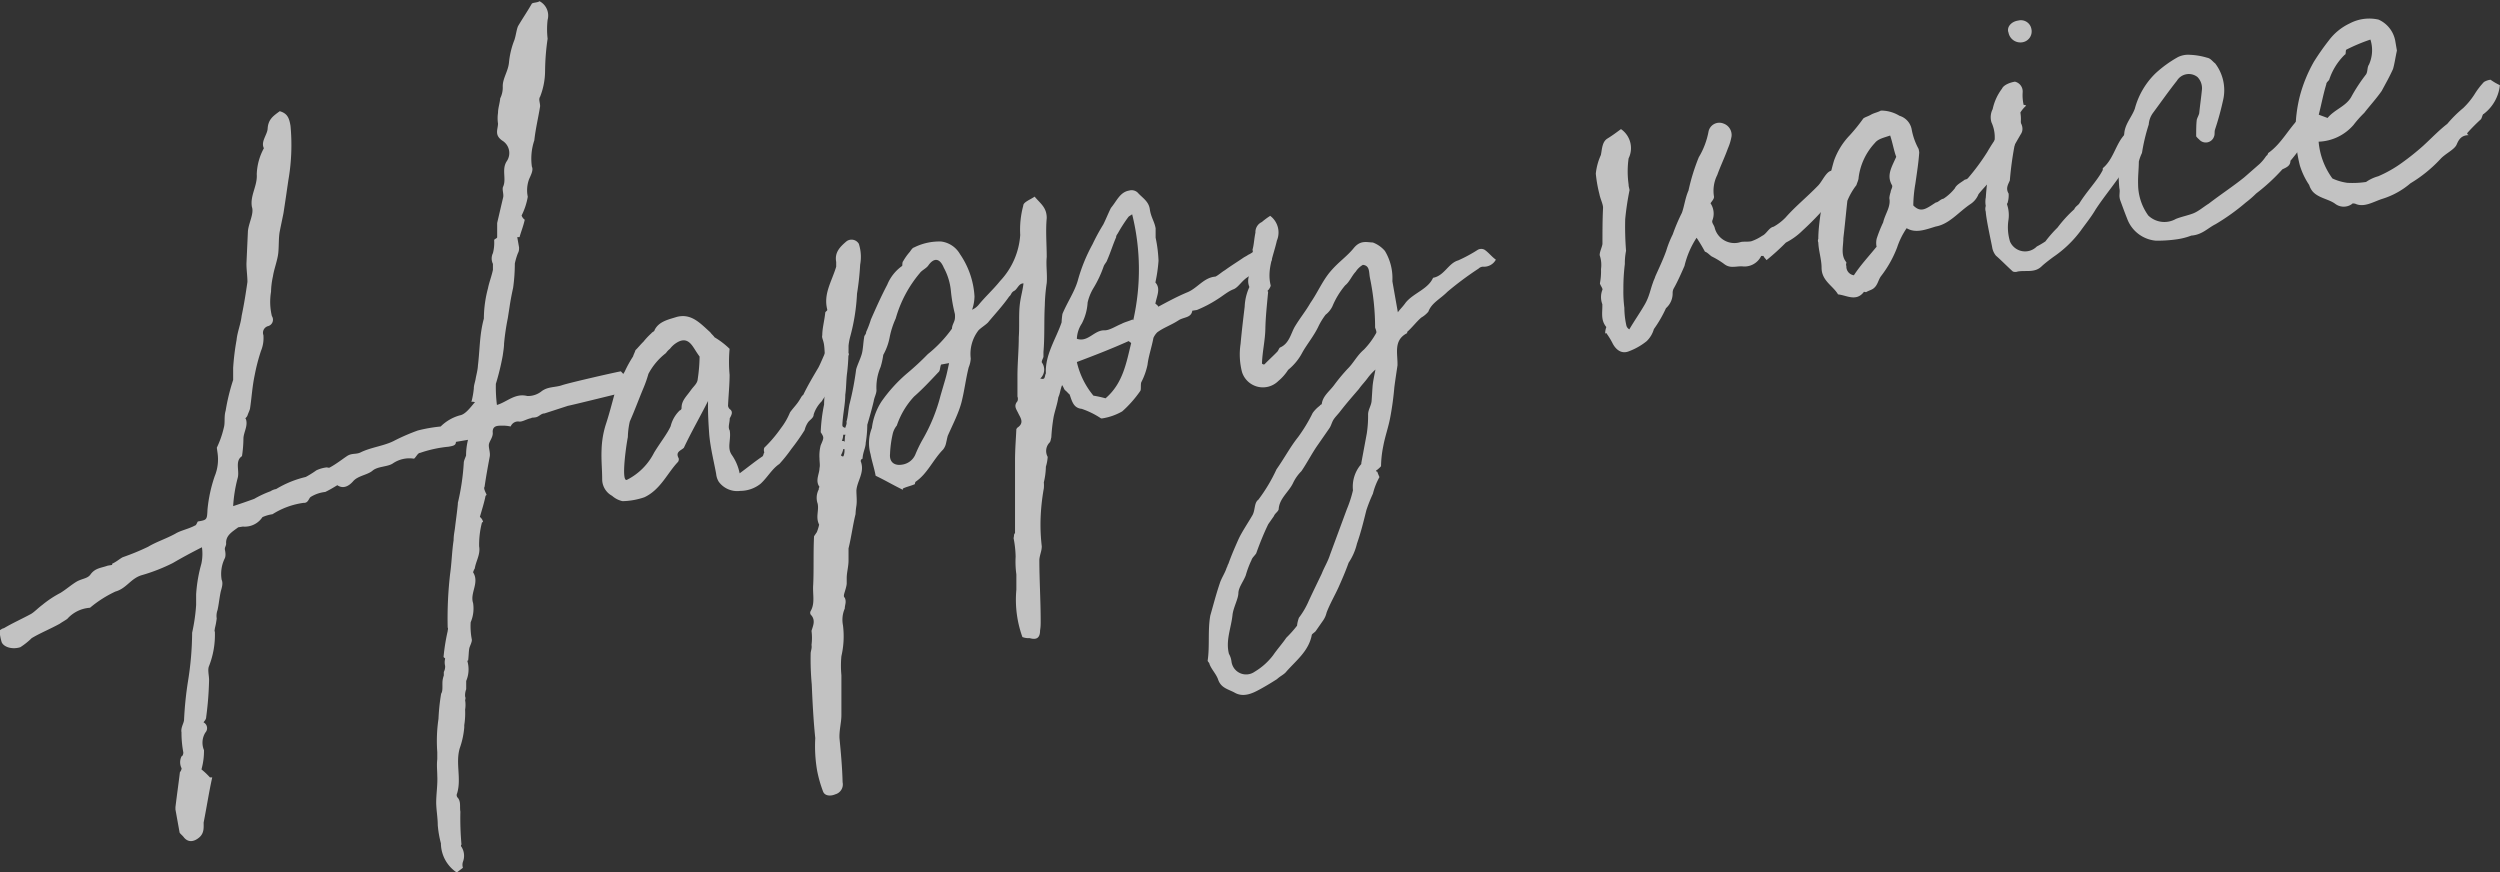
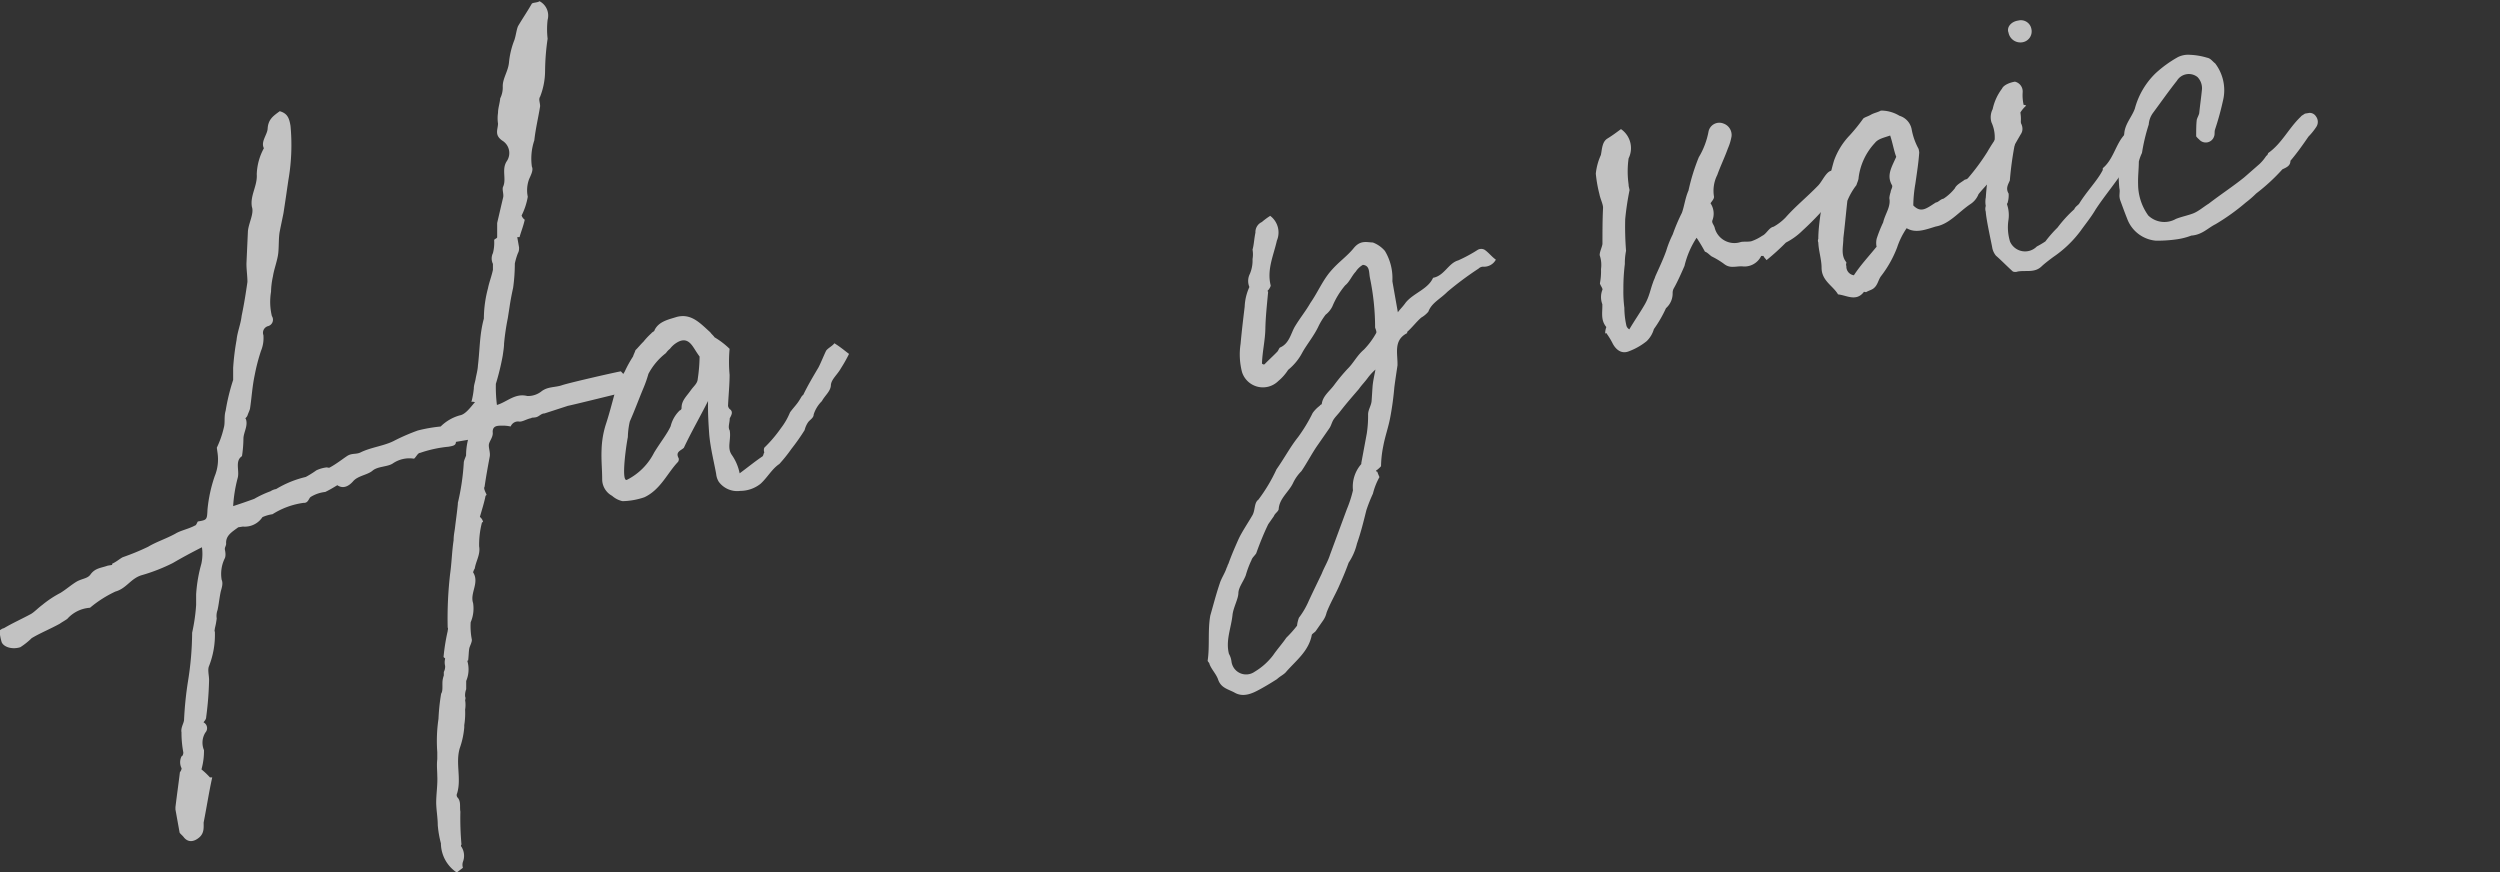
<svg xmlns="http://www.w3.org/2000/svg" viewBox="0 0 206.62 72.11">
  <rect x="0" y="0" width="206.62" height="72.11" fill="#333333" stroke="none" />
  <defs>
    <style>
      .cls-1 {
        opacity: 0.7;
      }

      .cls-2 {
        fill: #fff;
      }
    </style>
  </defs>
  <g id="レイヤー_2" data-name="レイヤー 2">
    <g id="_02" data-name="02">
      <g class="cls-1">
        <path class="cls-2" d="M52.08,32.24c-.23-.15-.37.16-.37.16-.47.09-4.29,1.05-4.77,1.14L45,34.17c-.29,0-.44.27-.73.32s-.28,0-.37.07c-.38.07-.73.32-1,.28s-.56.1-.7.41a2.78,2.78,0,0,0-.7-.07c-.39,0-.79,0-.78.53.06.38-.26.73-.31,1s.12.66.07,1c-.15.81-.3,1.61-.43,2.52-.08.11,0,.28.08.47s.13.17,0,.28c-.1.51-.29,1.13-.47,1.74a.73.73,0,0,1,.27.44l-.09,0a7.27,7.27,0,0,0-.24,2c.12.66-.27,1.22-.36,1.82a1.29,1.29,0,0,0-.14.32c.55.87-.28,1.7,0,2.54a2.89,2.89,0,0,1-.2,1.59A5.69,5.69,0,0,0,39,52.88c0,.19-.12.42-.19.62s-.07.7-.11,1c0,.09,0,.09-.08.11a2.46,2.46,0,0,1-.09,1.67c0,.19,0,.49,0,.68a1.44,1.44,0,0,0-.09.6.37.37,0,0,1,0,.3,2.36,2.36,0,0,1,0,.79,6.15,6.15,0,0,1-.07,1.28l0,.19A6.82,6.82,0,0,1,38,61.83c-.37,1.23.15,2.51-.22,3.74a.31.31,0,0,0,.07.38c.26.34.13.76.2,1.13a24.56,24.56,0,0,0,.09,2.72.13.13,0,0,0,0,.19,1.38,1.38,0,0,1,.12,1.24.8.8,0,0,0,0,.49l-.51.39a2.93,2.93,0,0,1-1.31-2.41,8.52,8.52,0,0,1-.26-1.51c0-.58-.12-1.25-.13-1.83,0-.77.13-1.48.09-2.26,0-.39-.06-.87,0-1.35,0-.19,0-.4,0-.59a12.55,12.55,0,0,1,.1-2.75,16.7,16.7,0,0,1,.22-2.08c.15-.22.09-.6.11-1a1.9,1.9,0,0,1,.11-.5l0-.29a1,1,0,0,0,.11-.5,1.18,1.18,0,0,1,0-.59c0-.09-.11-.07-.13-.17A16.48,16.48,0,0,1,37,52.16c0-.09.06-.2,0-.3a32.26,32.26,0,0,1,.2-4.42c.13-.9.15-1.88.29-2.78,0-.4.07-.7.11-1,.08-.69.17-1.29.24-2l0-.09a19.32,19.32,0,0,0,.49-3.31c0-.18.12-.41.19-.61a5.32,5.32,0,0,1,.16-1.3l-1,.17c0,.3-.23.33-.61.4a10.07,10.07,0,0,0-2.35.51c-.19,0-.33.35-.5.48a2.42,2.42,0,0,0-1.78.41c-.44.27-1.23.22-1.65.58s-1.2.41-1.6.87-.86.64-1.31.33c-.44.27-.71.42-1,.56a2.86,2.86,0,0,0-1.2.41c-.17.12-.2.52-.59.49a6.42,6.42,0,0,0-2.57.94,3.12,3.12,0,0,0-.83.24,1.75,1.75,0,0,1-1.62.78l-.38.06c-.52.39-1.05.68-1,1.36,0,.18-.14.31-.1.5s.08.47,0,.68a2.91,2.91,0,0,0-.27,1.8c.16.36-.05.79-.1,1.09-.1.51-.13.9-.24,1.41a1.39,1.39,0,0,0-.07.69,5.94,5.94,0,0,1-.15.81c0,.1-.06.21,0,.3a7.1,7.1,0,0,1-.48,2.82c-.14.31,0,.77,0,1.16a27.29,27.29,0,0,1-.24,3.07c0,.19-.14.31-.22.43a.54.54,0,0,1,.15.85A1.59,1.59,0,0,0,16.86,62a5.66,5.66,0,0,1-.21,1.59,6,6,0,0,1,.7.66l.19,0c-.27,1.21-.45,2.42-.71,3.73,0,.39.06.87-.36,1.23s-.9.45-1.27,0c-.12-.17-.35-.33-.36-.42l-.34-1.89,0-.19c.12-1,.25-1.9.37-2.89a.58.58,0,0,0,.14-.32,1.09,1.09,0,0,1,0-1c.09,0,.15-.22.14-.32A8.78,8.78,0,0,1,15,60.53c-.07-.38.17-.71.21-1a29,29,0,0,1,.32-3.18,25.86,25.86,0,0,0,.35-4.06A15,15,0,0,0,16.21,50c0-.3,0-.58,0-.88a12.09,12.09,0,0,1,.43-2.52,3.86,3.86,0,0,0,.05-1.37c-.89.45-1.7.89-2.4,1.3a14.73,14.73,0,0,1-2.55,1c-.93.26-1.27,1.1-2.2,1.36a9.51,9.51,0,0,0-2.1,1.34,2.76,2.76,0,0,0-1.88.92c-.18.13-.44.27-.62.4-.8.44-1.62.77-2.32,1.19a5.72,5.72,0,0,1-.94.75c-.65.21-1.36,0-1.54-.41a4.23,4.23,0,0,1-.18-1c.1,0,.17-.13.36-.16.71-.42,1.43-.74,2.23-1.17.27-.15.6-.5.94-.75A8.61,8.61,0,0,1,5,49c.44-.27.86-.64,1.3-.91s.93-.26,1.17-.6c.39-.55.88-.54,1.43-.74l.37-.06v-.1c.36-.16.61-.4.88-.54a19.58,19.58,0,0,0,2.09-.86c.7-.42,1.44-.64,2.25-1.08.43-.27,1.1-.39,1.63-.68.09,0,.16-.22.23-.33.76-.13.76-.13.8-1a12,12,0,0,1,.59-2.73,3.68,3.68,0,0,0,.23-2L17.92,37a7.94,7.94,0,0,0,.58-1.66c.12-.42,0-.89.15-1.4a16.83,16.83,0,0,1,.62-2.54c0-.3,0-.68,0-1a20.15,20.15,0,0,1,.28-2.29c.07-.7.35-1.33.42-2,.21-1,.35-1.91.48-2.81,0-.49-.09-1.06-.08-1.55l.12-2.65c.07-.7.52-1.46.33-2-.17-.94.47-1.74.4-2.7a4.81,4.81,0,0,1,.59-2.15c-.28-.54.29-1.13.31-1.62.05-.79.49-1.06,1-1.44.62.18.78.54.89,1.21a17,17,0,0,1-.18,4.51c-.13.9-.26,1.8-.4,2.7-.1.51-.21,1-.31,1.52S23.06,20.3,23,20.9s-.35,1.33-.44,1.93a6.5,6.5,0,0,0-.16,1.29,5,5,0,0,0,.07,2,.55.55,0,0,1-.34.84.57.57,0,0,0-.36.74A2.76,2.76,0,0,1,21.57,29a15.66,15.66,0,0,0-.52,2c-.21,1-.25,1.89-.39,2.79-.06.21-.13.32-.2.53s-.25.24-.14.31c.2.55-.19,1.11-.2,1.6A10.48,10.48,0,0,1,20,37.7c-.61.4-.18,1.21-.36,1.82a11.75,11.75,0,0,0-.37,2.31c.64-.21,1.19-.4,1.74-.6a8.64,8.64,0,0,1,1.35-.63,1.14,1.14,0,0,1,.46-.18,8.47,8.47,0,0,1,2.45-1,8,8,0,0,0,.88-.55,2.78,2.78,0,0,1,.84-.24c.09,0,.2.06.28,0,.53-.29,1-.66,1.4-.93s.75-.13,1.11-.3c.9-.45,2-.54,2.85-1a16.5,16.5,0,0,1,1.9-.82,12.44,12.44,0,0,1,1.89-.33A3.61,3.61,0,0,1,38,34.33c.47-.08.86-.64,1.26-1.1-.09,0-.2-.06-.3,0a7.33,7.33,0,0,0,.2-1.11c0-.3.1-.51.15-.81s.17-.71.19-1.1c.12-1,.14-2,.28-2.88a9.33,9.33,0,0,1,.21-1,9.86,9.86,0,0,1,.34-2.5c.1-.51.3-1,.41-1.53,0-.19,0-.3,0-.49a1,1,0,0,1,0-.89,3.4,3.4,0,0,0,.1-1.09c.08-.11.27-.14.25-.24,0-.39,0-.77,0-1.16.17-.72.33-1.43.5-2.14.05-.3-.12-.66,0-.88.28-.64-.16-1.44.31-2.11a1.2,1.2,0,0,0-.39-1.68c-.67-.47-.36-.91-.35-1.4a3,3,0,0,1,0-.89c0-.39.15-.8.18-1.2a2,2,0,0,0,.21-1c0-.68.46-1.25.52-2a6.77,6.77,0,0,1,.45-1.84c.13-.41.16-.8.29-1.12.38-.65.77-1.21,1.14-1.86.08-.11.47-.08.64-.21a1.34,1.34,0,0,1,.67,1.54,6.73,6.73,0,0,0,0,1.56,19.13,19.13,0,0,0-.21,2.67,5.9,5.9,0,0,1-.41,2.12c-.15.22,0,.49,0,.79-.14.9-.37,1.82-.48,2.82a4.72,4.72,0,0,0-.2,2.18c.14.26-.08.69-.22,1a2.63,2.63,0,0,0-.12,1.48,5.51,5.51,0,0,1-.51,1.55.7.7,0,0,0,.26.35c-.11.51-.31,1-.43,1.44l-.19,0,.15.85c0,.19,0,.3-.11.51a5.45,5.45,0,0,0-.24.82,14.88,14.88,0,0,1-.14,2c-.11.5-.21,1-.3,1.61l-.14.9a19.72,19.72,0,0,0-.31,2.1c0,.3-.07.7-.11,1a20.41,20.41,0,0,1-.57,2.34l0,.1a11.92,11.92,0,0,0,.09,1.64c.84-.25,1.5-1,2.51-.74a1.8,1.8,0,0,0,1.19-.4c.52-.39,1.12-.3,1.67-.49s4.3-1.05,4.87-1.15A2.58,2.58,0,0,1,52.08,32.24Z" />
        <path class="cls-2" d="M70.17,29.25a11.75,11.75,0,0,1-.67,1.19c-.3.54-.81.92-.83,1.41s-.52.87-.74,1.3a2.69,2.69,0,0,0-.68,1.1c0,.3-.32.44-.47.66a2,2,0,0,0-.28.64,17.57,17.57,0,0,1-1.09,1.55,12.53,12.53,0,0,1-1,1.25c-.61.4-1,1.14-1.56,1.64a2.7,2.7,0,0,1-1.66.58,1.89,1.89,0,0,1-1.79-.76,1.51,1.51,0,0,1-.21-.64c-.18-1-.46-2.07-.57-3.22-.07-1-.12-1.83-.1-2.81-.65,1.29-1.4,2.59-2,3.87-.25.24-.72.33-.43.86a.37.37,0,0,1-.05.3c-.9.94-1.44,2.3-2.79,2.93a5.94,5.94,0,0,1-1.8.32,1.91,1.91,0,0,1-.86-.44,1.56,1.56,0,0,1-.82-1.31c0-.89-.09-1.64-.05-2.53a7.67,7.67,0,0,1,.33-2c.38-1.14.66-2.35,1-3.49.12-.42.47-.67.61-1a10.09,10.09,0,0,1,.66-1.19c.06-.2.14-.32.2-.52.25-.24.41-.46.66-.7a6,6,0,0,1,.66-.7c.07-.11.26-.15.25-.24.35-.75,1.2-.9,1.85-1.11,1.21-.31,1.94.54,2.76,1.27.12.17.24.25.36.42a6.52,6.52,0,0,1,1.24.95,11.76,11.76,0,0,0,0,2.15c0,.79-.09,1.68-.13,2.56a.47.47,0,0,0,.14.27c.34.23.1.56,0,.77,0,.39-.17.71,0,1,.13.75-.24,1.41.16,2a4,4,0,0,1,.66,1.54c.69-.51,1.29-1,1.9-1.41.08-.11.06-.2.14-.32a.54.54,0,0,1,0-.39,11,11,0,0,0,1.37-1.61,5.58,5.58,0,0,0,.75-1.3c.23-.33.48-.57.71-.91s.22-.42.39-.55c.36-.75.81-1.51,1.26-2.27.22-.43.42-.95.63-1.38.16-.22.52-.38.68-.61C69.48,28.69,69.83,29,70.17,29.25Zm-12.35.22c-.25-.34-.4-.61-.52-.78-.4-.61-.82-.73-1.43-.33a2,2,0,0,0-.5.47,1.48,1.48,0,0,0-.33.35,5.31,5.31,0,0,0-1.45,1.72A9.49,9.49,0,0,1,53.21,32c-.42,1-.74,1.89-1.16,2.84a6.5,6.5,0,0,0-.16,1.29c-.11.51-.6,3.81-.06,3.52a5.08,5.08,0,0,0,2.23-2.24c.53-.87,1.09-1.56,1.37-2.19a2.69,2.69,0,0,1,.75-1.3.21.21,0,0,0,.15-.23c0-.58.42-.95.73-1.39s.58-.59.61-1A13.35,13.35,0,0,0,57.82,29.47Z" />
-         <path class="cls-2" d="M86.44,30.86c-.08-1.54.85-2.88,1.3-4.22a5.67,5.67,0,0,1,.07-.7c.42-1,1-1.82,1.27-2.76a13.8,13.8,0,0,1,1.22-3,16.3,16.3,0,0,1,.88-1.62c.22-.43.42-.95.64-1.38.48-.57.74-1.3,1.5-1.43a.73.73,0,0,1,.71.17c.37.42.91.71,1,1.37s.38,1,.48,1.58c0,.19,0,.49,0,.77a11.33,11.33,0,0,1,.24,1.91,12.8,12.8,0,0,1-.26,1.8c.47.5.1,1.15,0,1.75.11.08.22.16.24.25.8-.43,1.6-.86,2.42-1.2s1.35-1.22,2.31-1.29c.27-.14.52-.38.78-.53.52-.38,1-.67,1.48-1,.17-.12.26-.14.44-.27a2,2,0,0,0,.69-.51c.39-.56.39-.56,1.13-.2,0,.19.08.47.12.66.06.38,0,.78-.44.86-.09,0-.26.14-.36.16-.34.26-.65.7-1,.77-.63.3-.91.94-1.36,1.11s-.88.55-1.32.82a10.09,10.09,0,0,1-1.7.89l-.38.06c-.09.6-.69.51-1.13.79-.61.4-1.25.61-1.77,1a1.58,1.58,0,0,0-.31.45c-.15.8-.41,1.53-.49,2.23a5.68,5.68,0,0,1-.52,1.45c-.06.21,0,.59-.07.7A9.47,9.47,0,0,1,92.75,34a4.83,4.83,0,0,1-1.65.58l-.1,0a6.77,6.77,0,0,0-1.6-.79c-.69-.07-.8-.64-1-1.19-.11-.08-.24-.25-.35-.33s-.14-.27-.27-.44c-.14.32-.17.71-.31,1-.09.6-.29,1.12-.39,1.63a14.32,14.32,0,0,0-.19,1.69c-.06.21-.05.3-.13.41a1,1,0,0,0-.17,1.2,3.45,3.45,0,0,1-.15.81,6,6,0,0,1-.17,1.3,2.47,2.47,0,0,1,0,.49A17.53,17.53,0,0,0,86,42.93a15.49,15.49,0,0,0,.1,2.22c0,.4-.17.71-.2,1.11,0,1.65.11,3.39.11,5.05,0,.3,0,.49-.05.79,0,.58-.25.82-.86.64a1.42,1.42,0,0,1-.6-.09,9.09,9.09,0,0,1-.5-3.91c0-.4,0-.78,0-1.27A7.75,7.75,0,0,1,83.94,46a8.74,8.74,0,0,0-.17-1.53c.06-.2,0-.3.12-.41,0-.58,0-1.07,0-1.66s0-1,0-1.46c0-.89,0-1.85,0-2.83s.07-1.77.11-2.65l.08-.11c.61-.4.25-.83.08-1.19s-.4-.61-.07-1a.54.54,0,0,0,0-.39c0-.59,0-1.08,0-1.66,0-1.08.11-2.17.11-3.24.06-.79,0-1.66.06-2.45s.25-1.31.33-2c-.4,0-.5.48-.77.62s-.23.33-.41.46c-.54.78-1.2,1.48-1.76,2.16-.25.24-.52.39-.77.63a3.19,3.19,0,0,0-.65,2.35,2.21,2.21,0,0,1-.17.72c-.23.91-.35,1.91-.58,2.83s-.73,1.88-1.15,2.83c-.06.21-.11.51-.17.72a1.26,1.26,0,0,1-.22.42c-.82.83-1.3,2-2.26,2.65a.27.27,0,0,0-.06.2c-.36.16-.74.23-1,.37l0,.1c-.75-.36-1.51-.81-2.25-1.16-.1-.57-.32-1.22-.42-1.78a3.37,3.37,0,0,1,.11-2.17,5.21,5.21,0,0,1,.79-2.18A12.38,12.38,0,0,1,75,30.83a22,22,0,0,0,1.68-1.56,10.6,10.6,0,0,0,2-2.11c0-.3.2-.52.24-.82a1.85,1.85,0,0,0,0-.39,12.7,12.7,0,0,1-.33-1.9A5,5,0,0,0,78,22.12c-.34-.82-.83-.83-1.29-.16-.16.22-.52.38-.68.6a10.06,10.06,0,0,0-2,3.76,7,7,0,0,0-.5,1.55A4.76,4.76,0,0,1,73,29.33a6.46,6.46,0,0,1-.22,1,4.25,4.25,0,0,0-.34,1.92c0,.28-.19.61-.23.91-.17.72-.35,1.33-.53,1.95a9.58,9.58,0,0,1-.13,1.49c0,.39-.25.82-.26,1.31a.2.2,0,0,0-.15.22c.35.91-.3,1.61-.36,2.4,0,.4.06.87,0,1.27a5.29,5.29,0,0,0-.07.69c-.23.92-.35,1.91-.58,2.83,0,.4,0,.68,0,1,0,.49-.13.9-.15,1.39,0,.1,0,.3,0,.49s-.1.51-.16.71-.13.41,0,.49c.16.36,0,.59,0,.89a2.34,2.34,0,0,0-.15,1.39,7.26,7.26,0,0,1-.13,2.55,8.26,8.26,0,0,0,0,1.57c0,1.07,0,2.24,0,3.31,0,.59-.18,1.2-.16,1.88.11,1.15.23,2.4.26,3.66a.85.85,0,0,1-.61,1c-.36.16-.85.15-1-.22a10.43,10.43,0,0,1-.5-1.76A12,12,0,0,1,67.38,61c-.15-1.43-.23-3-.29-4.43A22.86,22.86,0,0,1,67,54c0-.19.12-.41.07-.7a4.5,4.5,0,0,0,0-1.16c.12-.41.34-.84,0-1.27a.29.29,0,0,1-.07-.37c.38-.65.15-1.39.21-2.18.06-1.28,0-2.64.07-4l.23-.34a3.67,3.67,0,0,0,.19-.62c-.31-.62,0-1.16-.12-1.73a1.47,1.47,0,0,1,.09-1.18.32.32,0,0,1,.06-.21c-.38-.52,0-1.07,0-1.56.06-.21,0-.49,0-.79a3.4,3.4,0,0,1,.1-1.09c.28-.64.28-.64,0-1.08a13.79,13.79,0,0,1,.28-2.29c0-.58.1-1.09.11-1.58a13.84,13.84,0,0,0,0-2.14c-.07-.38-.06-.87-.12-1.25s-.2-.55-.14-.76c0-.58.18-1.2.25-1.89.08-.11.18-.13.16-.23-.33-1.3.37-2.3.74-3.54,0-.09,0-.3,0-.39-.14-.76.27-1.22.87-1.72a.7.7,0,0,1,1,.22,3.54,3.54,0,0,1,.11,1.73,22.08,22.08,0,0,1-.26,2.39,16.38,16.38,0,0,1-.55,3.51,4.58,4.58,0,0,0-.15.8,17.72,17.72,0,0,1-.11,2.17c-.09.6-.07,1.28-.16,1.88,0,.79-.2,1.59-.24,2.48,0,.09,0,.19.24.25.06-.21.14-.32.1-.51.13-.41.14-.9.24-1.41a24,24,0,0,0,.56-2.92c.12-.41.34-.84.46-1.25s.12-1,.22-1.5c.08-.12.16-.23.14-.32a8.28,8.28,0,0,0,.4-1.05c.42-.95.84-1.9,1.35-2.87A3.56,3.56,0,0,1,74.53,22c.09,0,0-.3.12-.42a4.5,4.5,0,0,1,.55-.77c.08-.12.23-.34.33-.35a4.66,4.66,0,0,1,2.25-.5A2.1,2.1,0,0,1,79.34,21a6.87,6.87,0,0,1,1.2,3.49,3.51,3.51,0,0,1-.2,1.11,1.53,1.53,0,0,0,.52-.38c.56-.69,1.23-1.29,1.8-2a6.15,6.15,0,0,0,1.66-3.8A7.62,7.62,0,0,1,84.57,17c0-.3.59-.5.94-.75.49.59,1,.89,1,1.77-.1,1.09,0,2.15,0,3.22-.07.7.06,1.45,0,2.15a14.75,14.75,0,0,0-.16,1.88c-.07,1.28,0,2.54-.11,3.82,0,.19,0,.3,0,.39s-.22.43-.11.51a1,1,0,0,1-.16,1.3c.09,0,.2.06.3,0S86.36,31,86.44,30.86ZM69.71,37.71a1.27,1.27,0,0,0,.08-.6l-.09,0a2,2,0,0,1-.2.52C69.61,37.73,69.61,37.73,69.71,37.71Zm.08-1.18c.06-.21,0-.4.09-.6l-.19,0a1.4,1.4,0,0,1-.11.51C69.68,36.45,69.77,36.43,69.79,36.53Zm7.76-5.76c-.66.7-1.31,1.4-2,2a6.61,6.61,0,0,0-1.43,2.4,1.7,1.7,0,0,0-.35.74,9,9,0,0,0-.21,1.6c-.07.69.37,1,1,.89a1.4,1.4,0,0,0,1.11-.88,10.68,10.68,0,0,1,.57-1.17,14.34,14.34,0,0,0,1.5-3.68l.36-1.23c.13-.42.23-.92.34-1.43l-.66.12C77.67,30.36,77.72,30.65,77.55,30.77Zm16.11-4.3a18.94,18.94,0,0,0-.09-8.76c-.17.13-.26.14-.34.26a12.43,12.43,0,0,0-.84,1.31c-.08.12-.16.23-.14.32-.28.64-.46,1.25-.74,1.89-.06.2-.23.33-.3.54a9.28,9.28,0,0,1-.85,1.8A4.1,4.1,0,0,0,89.89,25a4.31,4.31,0,0,1-.48,1.74A2.47,2.47,0,0,0,89,28c.93.32,1.43-.74,2.31-.7.4,0,.92-.35,1.37-.53.27-.15.55-.2.91-.36A.11.11,0,0,1,93.66,26.47Zm-.38,1.72c-1.45.65-2.82,1.18-4.28,1.73a6.65,6.65,0,0,0,1.37,2.78,9.18,9.18,0,0,1,1,.22c1.44-1.23,1.72-2.94,2.12-4.57Z" />
        <path class="cls-2" d="M112.05,22.45c-.33.35-.53.87-.87,1.13a6.61,6.61,0,0,0-1.06,1.74,2,2,0,0,1-.56.69,5.59,5.59,0,0,0-.61,1c-.36.75-.92,1.43-1.29,2.08a4.61,4.61,0,0,1-1.2,1.48,3.94,3.94,0,0,1-.81.92,1.81,1.81,0,0,1-3-.74,5.81,5.81,0,0,1-.12-2.32c.1-1.09.22-2.09.34-3.08a4.29,4.29,0,0,1,.39-1.63,1.28,1.28,0,0,1,0-1,2.8,2.8,0,0,0,.26-1.31,2.27,2.27,0,0,0,0-.78c.12-.41.13-.9.24-1.4a.91.91,0,0,1,.53-.88,5.63,5.63,0,0,1,.69-.51,1.72,1.72,0,0,1,.55,2.05c-.27,1.22-.84,2.39-.51,3.7,0,.09-.07.2-.14.31s-.18.13-.07.21c-.1,1.09-.21,2.08-.23,3.06s-.25,1.9-.28,2.88c.11.08.11.08.21.06.33-.35.75-.72,1.08-1.07.08-.11.14-.31.23-.33.72-.32.87-1.13,1.17-1.67.45-.76.93-1.33,1.31-2,.62-.89,1-1.84,1.68-2.63s1.34-1.21,1.9-1.9,1.09-.48,1.58-.47a2.44,2.44,0,0,1,1,.7,4.37,4.37,0,0,1,.62,2.43l0,.09.45,2.55c.15-.22.41-.46.64-.79.64-.8,1.85-1.11,2.27-2.06.94-.17,1.25-1.2,2.08-1.44a12.05,12.05,0,0,0,1.61-.87.57.57,0,0,1,.58,0c.33.23.59.58.92.81a1.11,1.11,0,0,1-1.07.58.56.56,0,0,0-.36.16,26.57,26.57,0,0,0-2.58,1.92c-.58.59-1.3.91-1.57,1.64a2.2,2.2,0,0,1-.59.49c-.42.37-.74.81-1.16,1.18l0,.1c-1.16.59-.77,1.69-.8,2.67-.09.6-.18,1.2-.26,1.8a24.55,24.55,0,0,1-.34,2.5c-.15.81-.42,1.54-.57,2.34a9,9,0,0,0-.19,1.69,2,2,0,0,1-.42.37.1.1,0,0,0,.11.08,4.12,4.12,0,0,0,.18.45,5.51,5.51,0,0,0-.54,1.37,12.85,12.85,0,0,0-.54,1.36c-.23.92-.45,1.83-.78,2.77a4.82,4.82,0,0,1-.69,1.58c-.26.73-.54,1.37-.82,2s-.73,1.4-1,2.12a1.87,1.87,0,0,1-.28.64l-.62.89c-.08.11-.35.25-.33.35-.26,1.31-1.29,2.08-2.1,3-.16.22-.52.38-.77.62-.44.28-.88.55-1.41.84s-1.34.72-2.1.27c-.54-.29-1.14-.38-1.37-1.12-.18-.46-.53-.79-.7-1.24,0-.1-.13-.18-.15-.27.18-1.2,0-2.53.22-3.74.24-.83.47-1.74.79-2.68.13-.41.44-.86.56-1.27.08-.11.06-.2.14-.31.26-.73.54-1.37.82-2s.82-1.41,1.19-2.06c.22-.43.12-1,.47-1.25a13.54,13.54,0,0,0,1.5-2.51c.63-.89,1.14-1.86,1.78-2.66a13.07,13.07,0,0,0,1.21-2,2.71,2.71,0,0,1,.58-.59.32.32,0,0,1,.17-.13c.07-.7.69-1.1,1.07-1.65a15.91,15.91,0,0,1,1.05-1.26c.5-.48.78-1.11,1.37-1.61a6.44,6.44,0,0,0,1-1.35c.08-.11-.06-.38-.08-.47a20.25,20.25,0,0,0-.43-4.12c-.09-.47,0-1-.58-1.06A1.73,1.73,0,0,0,112.05,22.45Zm-4.7,28.61a6.58,6.58,0,0,0,.82-1.41c.35-.75.71-1.49,1.07-2.24.2-.52.51-1,.69-1.58l1.39-3.76a9.61,9.61,0,0,0,.5-1.55,2.84,2.84,0,0,1,.69-2.17v-.09l.45-2.42a9.47,9.47,0,0,0,.11-1.58c0-.4.26-.73.29-1.12s.05-.79.08-1.19.14-.9.24-1.41a4.61,4.61,0,0,0-.65.71c-.24.33-.49.57-.72.9-.49.57-1,1.15-1.53,1.83-.16.22-.41.46-.56.69s-.2.52-.36.74l-.93,1.34c-.47.66-.91,1.52-1.37,2.19a3.47,3.47,0,0,0-.7,1c-.36.74-1.14,1.27-1.18,2.16-.06.2-.33.35-.39.55l-.47.67c-.36.74-.7,1.58-1,2.42-.16.23-.33.35-.39.56a7.71,7.71,0,0,0-.47,1.25c-.2.52-.6,1-.61,1.47s-.39,1.14-.48,1.75c-.1,1.09-.59,2.15-.3,3.27a1.64,1.64,0,0,1,.21.64,1.22,1.22,0,0,0,1.91.84,5.38,5.38,0,0,0,1.52-1.35c.38-.55.79-1,1.1-1.46a9.86,9.86,0,0,0,.89-1C107.22,51.47,107.28,51.27,107.35,51.06Z" />
        <path class="cls-2" d="M151.68,16.14a24.11,24.11,0,0,1-2.7,2.91,5.57,5.57,0,0,1-1.38,1,19.41,19.41,0,0,1-1.6,1.45c-.12-.17-.23-.25-.25-.35l-.19,0a1.53,1.53,0,0,1-1.6.86c-.59,0-1,.19-1.5-.22a6.71,6.71,0,0,0-1-.6c-.22-.16-.35-.33-.55-.39a13.39,13.39,0,0,0-.69-1.15,7.33,7.33,0,0,0-1,2.33c-.28.64-.56,1.27-.86,1.81a.76.76,0,0,0-.12.41,1.62,1.62,0,0,1-.55,1.27,10.1,10.1,0,0,1-1,1.73,2.24,2.24,0,0,1-.6,1,5.33,5.33,0,0,1-1.51.85c-.55.2-1-.11-1.29-.65a5.84,5.84,0,0,0-.54-.88.1.1,0,0,0-.08.11,1.44,1.44,0,0,1,.09-.6c-.49-.59-.31-1.21-.33-1.89a1.62,1.62,0,0,1,0-1.17c.07-.11-.16-.36-.2-.55a5.26,5.26,0,0,0,.09-1.18,2.46,2.46,0,0,0-.11-1.15c0-.3.18-.62.23-.92,0-1,0-2,.05-3,0-.3-.23-.74-.3-1.12a11,11,0,0,1-.3-1.7,4.94,4.94,0,0,1,.42-1.54c.1-.5.1-1.09.54-1.36s.78-.53,1.12-.78a1.91,1.91,0,0,1,.63,2.42,7.75,7.75,0,0,0,0,2.15c0,.19.05.28.08.47a22.83,22.83,0,0,0-.36,2.4,25.24,25.24,0,0,0,.07,2.62,5.2,5.2,0,0,0-.1,1.09,16.17,16.17,0,0,0-.12,2.07,10.53,10.53,0,0,0,.08,1.55,6.81,6.81,0,0,0,.16,1.43.5.5,0,0,0,.25.35c.45-.76.92-1.43,1.29-2.08s.46-1.25.66-1.77c.06-.21.14-.32.2-.53.28-.63.64-1.38.9-2.11a8.35,8.35,0,0,1,.54-1.36A15,15,0,0,1,139,17.6c.2-.52.27-1.22.55-1.85A16.82,16.82,0,0,1,140.4,13a6.4,6.4,0,0,0,.8-2.09.91.91,0,0,1,1.24-.7,1,1,0,0,1,.67,1.05,4.26,4.26,0,0,1-.3,1c-.26.73-.62,1.47-.88,2.2a2.9,2.9,0,0,0-.27,1.8c0,.19-.14.32-.29.54a1.54,1.54,0,0,1,.15,1.43c-.06.21.16.37.21.65A1.68,1.68,0,0,0,143.88,20c.28-.05.58,0,.86-.06a3.79,3.79,0,0,0,.9-.45c.36-.16.56-.68.94-.75a4.26,4.26,0,0,0,1-.77c.81-.92,1.75-1.67,2.66-2.61.5-.48.93-1.92,1.7-.89C152.37,15,152,15.51,151.68,16.14Z" />
        <path class="cls-2" d="M160,16.73c.19,0,.35-.26.63-.31a4,4,0,0,0,.93-.85c.14-.31.5-.47.84-.73a.36.36,0,0,0,.27-.14,18,18,0,0,0,1.57-2.13c.75-1.3,1.48-2.12,1.93-2.88.22-.43,1.38.64.84,1.41-.38.65-.75,1.31-1.12,2a7.09,7.09,0,0,1-1,1.35c-.39.55-.89,1-1.37,1.6a1.73,1.73,0,0,1-.64.8c-1,.66-1.76,1.67-2.89,1.87-.83.25-1.65.59-2.41.14a6.41,6.41,0,0,0-.79,1.6,9.25,9.25,0,0,1-1.34,2.38c-.23.33-.26.73-.61,1-.17.13-.36.16-.62.31,0,0-.21-.06-.19,0-.64.8-1.42.25-2.12.18-.41-.71-1.36-1.12-1.36-2.2,0-.68-.25-1.42-.27-2.09a.36.36,0,0,1,0-.3c0-.89.16-1.88.29-2.79.13-.41.25-.82.37-1.23.08-.11.06-.21.14-.32a19.23,19.23,0,0,1,.5-2.13,5.89,5.89,0,0,1,1.29-2.08A14.41,14.41,0,0,0,154,9.79c.18-.13.37-.16.63-.31s.55-.19.82-.34h.1a2.94,2.94,0,0,1,1.44.43,1.45,1.45,0,0,1,1,1.09,5.33,5.33,0,0,0,.58,1.65,2.93,2.93,0,0,1,.05.29c-.05.79-.19,1.69-.32,2.59a11,11,0,0,0-.17,1.79C158.77,17.62,159.19,17.25,160,16.73Zm-4.9,3.69a1.65,1.65,0,0,1,0-.68,11,11,0,0,1,.54-1.36c.16-.71.65-1.29.51-2a2,2,0,0,1,.11-.51c0-.19.22-.43.09-.6-.44-.8,0-1.47.37-2.31-.18-.45-.29-1.12-.5-1.76-.56.19-1,.28-1.26.61a5.14,5.14,0,0,0-1.35,2.87c0,.19-.12.41-.18.62a5.38,5.38,0,0,0-.75,1.3c-.11,1-.21,2.08-.33,3.08,0,.68-.24,1.41.25,2,0,.1-.06.21,0,.3a.72.72,0,0,0,.62.77C153.77,21.91,154.43,21.21,155.07,20.42Z" />
        <path class="cls-2" d="M177.13,11.17a1.42,1.42,0,0,1-.73,1.39c-.1,0,0,.4-.2.53-1.31,2-2.2,3-3,4.22-.38.65-.86,1.23-1.25,1.78a9.38,9.38,0,0,1-2.25,2.15c-.35.26-.69.52-.94.75-.58.59-1.31.33-2,.45a.56.56,0,0,1-.4,0c-.46-.41-.94-.91-1.4-1.31a1.48,1.48,0,0,1-.3-.63c0-.09-.51-2.35-.54-3a.79.79,0,0,1,0-.48,1.81,1.81,0,0,1,0-.68,28.12,28.12,0,0,1,.57-4,2.94,2.94,0,0,0-.1-2.23,1.46,1.46,0,0,1,.1-1.09,4.28,4.28,0,0,1,.77-1.69c.14-.32.69-.52,1.07-.58a.83.83,0,0,1,.64.86,3.64,3.64,0,0,0,.08,1.06c.1,0,.1,0,.21.06a2.53,2.53,0,0,0-.48.57,3.3,3.3,0,0,1-.25,1.9c-.06.2-.22.43-.19.62a27.06,27.06,0,0,0-.43,3.09c-.13.32-.37.65-.1,1.09a2.08,2.08,0,0,1-.07.7c0,.09-.08.11-.06.2a2.77,2.77,0,0,1,.12,1.25,4,4,0,0,0,.13,1.83,1.36,1.36,0,0,0,2.21.39,6.69,6.69,0,0,0,.71-.42,10.16,10.16,0,0,1,1-1.14,10.49,10.49,0,0,1,1.39-1.52c.06-.2.33-.35.4-.46.61-1,1.52-1.92,1.95-2.78V13.9c.76-.63,1-1.64,1.52-2.42C176.42,9.93,177.18,10.38,177.13,11.17ZM166,2.7c-.18-.46.23-.92.8-1a.88.88,0,0,1,1.09.69.91.91,0,0,1-.78,1.11A1,1,0,0,1,166,2.7Z" />
        <path class="cls-2" d="M191.43,10.5a5.29,5.29,0,0,1-.64.79c-.46.67-.93,1.34-1.49,2,0,.4-.3.54-.66.7a15.87,15.87,0,0,1-2.17,2,8.35,8.35,0,0,1-.85.74,17.92,17.92,0,0,1-2.51,1.8c-.63.31-1.11.88-2,.94a5.47,5.47,0,0,1-1.21.31,11.06,11.06,0,0,1-1.74.11,2.79,2.79,0,0,1-2.36-1.83c-.18-.45-.38-1-.55-1.46s0-.68-.09-1.05a14.74,14.74,0,0,1,0-2.74c0-.58.39-1.14.4-1.63,0-.88.62-1.47.88-2.2a6.35,6.35,0,0,1,1.72-2.93A9.72,9.72,0,0,1,180,4.72a1.91,1.91,0,0,1,1-.19,5.61,5.61,0,0,1,1.41.24c.3.05.45.31.67.47a3.65,3.65,0,0,1,.64,3.1,23.76,23.76,0,0,1-.65,2.36c-.07.21,0,.4-.09.6a.72.72,0,0,1-1.23.22,1.54,1.54,0,0,1-.24-.25c0-.49,0-1,.05-1.38.06-.2.14-.31.2-.52.07-.69.16-1.29.23-2a1.33,1.33,0,0,0-.37-1,1.15,1.15,0,0,0-1.7.3c-.72.91-1.34,1.8-2,2.69a1.83,1.83,0,0,0-.33.93,15.51,15.51,0,0,0-.56,2.35,3.68,3.68,0,0,0-.26.72c0,.59-.08,1.19-.06,1.87a4.46,4.46,0,0,0,.84,2.58,1.92,1.92,0,0,0,2.29.28c.46-.18.93-.27,1.39-.44s.88-.55,1.32-.82c1-.77,2-1.42,2.93-2.17l1.27-1.11a3.63,3.63,0,0,0,.56-.68c.09,0,.15-.22.15-.22,1.13-.79,1.69-2.05,2.69-3,.08-.11.17-.13.35-.26l.37-.06a.61.61,0,0,1,.54.29A.75.75,0,0,1,191.43,10.5Z" />
-         <path class="cls-2" d="M192.77,14.75a4.3,4.3,0,0,0,1.23.36,7.56,7.56,0,0,0,1.55-.07,3.25,3.25,0,0,1,1-.47,10.11,10.11,0,0,0,2-1.14,20.93,20.93,0,0,0,1.71-1.37c.67-.61,1.33-1.31,2-1.82a10.22,10.22,0,0,1,1.32-1.31,6.13,6.13,0,0,0,1-1.24,6.25,6.25,0,0,1,.71-.91,1.34,1.34,0,0,1,.55-.19,4.9,4.9,0,0,0,.77.45,3.43,3.43,0,0,1-1.34,2.38c-.09,0-.14.32-.22.43A15.74,15.74,0,0,0,203.91,11c0,.09,0,.09.13.17-.59,0-.82.34-1,.77s-.94.75-1.35,1.21a11.41,11.41,0,0,1-2.47,2,6.56,6.56,0,0,1-2.31,1.28c-.74.23-1.52.76-2.27.4-.09,0-.2-.06-.28.05a1.17,1.17,0,0,1-1.38-.05c-.55-.39-1.34-.45-1.84-1a1.58,1.58,0,0,1-.29-.54,6.09,6.09,0,0,1-.77-1.61,11.73,11.73,0,0,1,0-5.75,11.85,11.85,0,0,1,1.16-2.83,20.73,20.73,0,0,1,1.25-1.78,4.59,4.59,0,0,1,1.7-1.38,3.46,3.46,0,0,1,2.39-.32,2.39,2.39,0,0,1,1.39,1.8l.13.76c-.11.5-.2,1.11-.32,1.52-.28.63-.65,1.28-.94,1.82-.47.67-1,1.24-1.44,1.81a9,9,0,0,0-.89,1,4,4,0,0,1-2.88,1.38A6,6,0,0,0,192.77,14.75Zm1.14-10.64c-.07.11,0,.4-.12.41A5.11,5.11,0,0,0,192.5,6.6c-.08.11-.25.24-.23.34-.25.82-.4,1.63-.63,2.54l.73.27c.56-.69,1.49-.95,1.94-1.71a13.81,13.81,0,0,1,1.23-1.88c.16-.22.09-.6.25-.82a2.87,2.87,0,0,0,.12-2.07A14.65,14.65,0,0,0,193.91,4.11Z" />
      </g>
    </g>
  </g>
</svg>